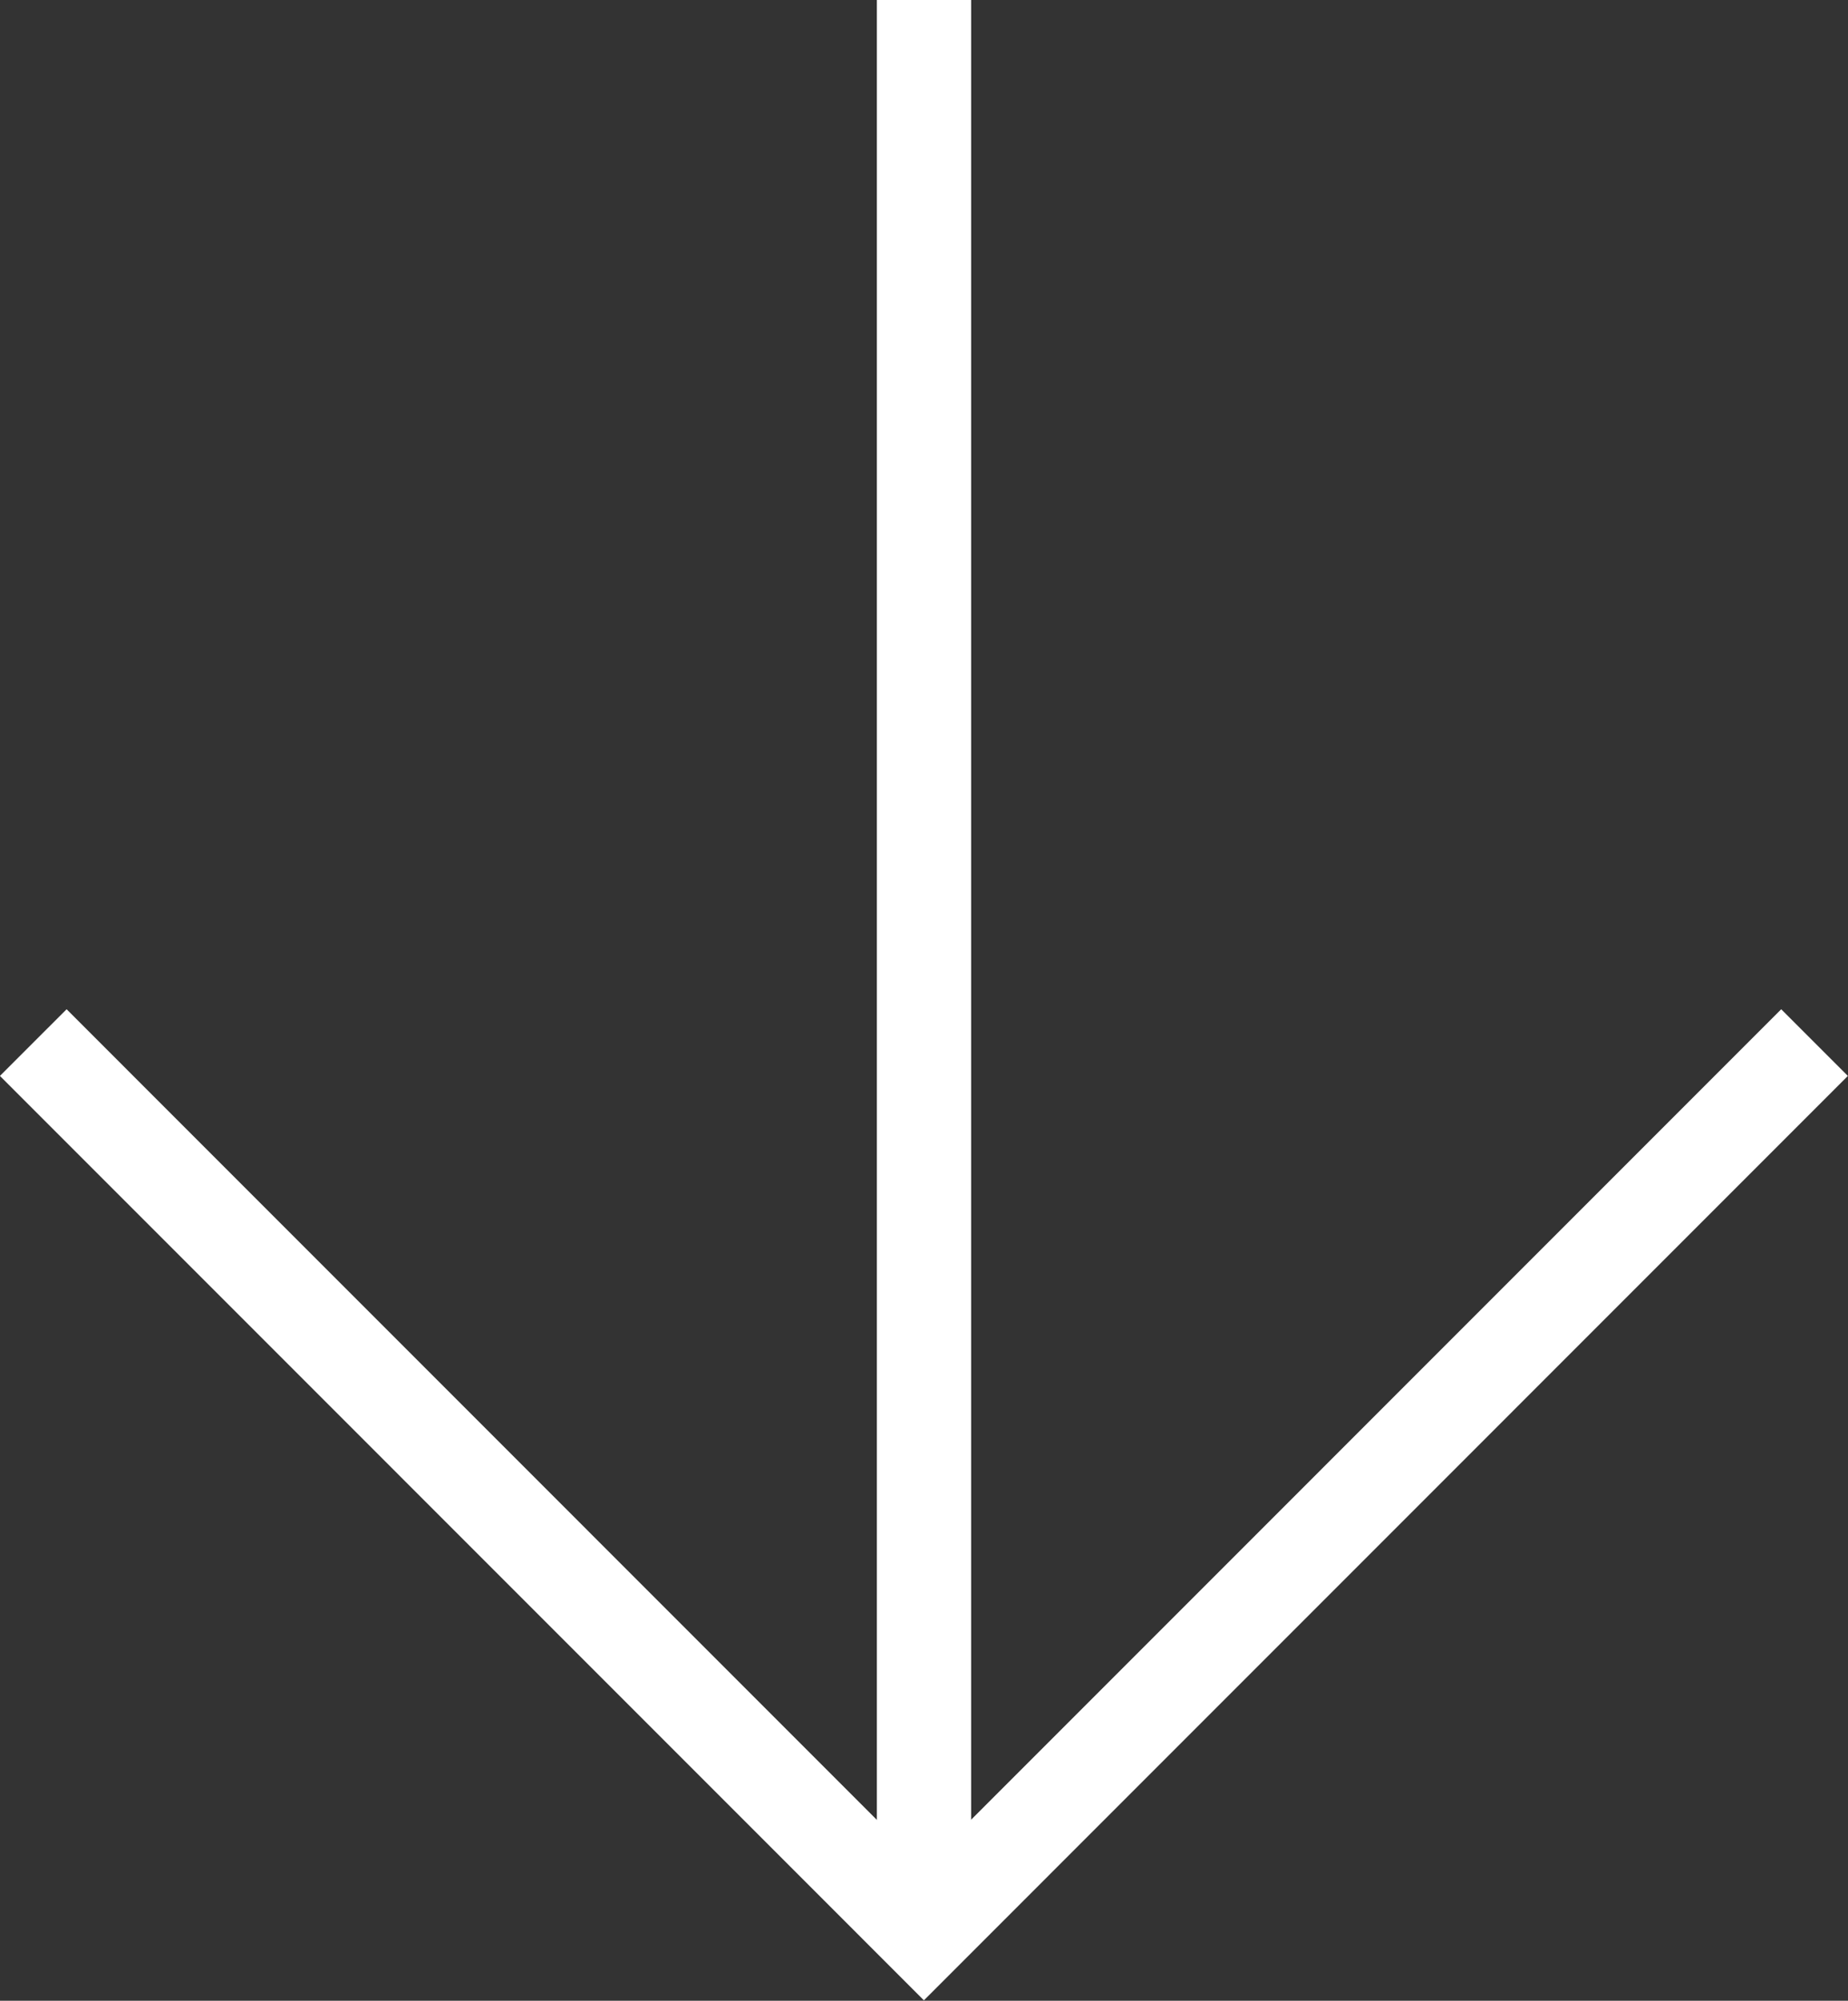
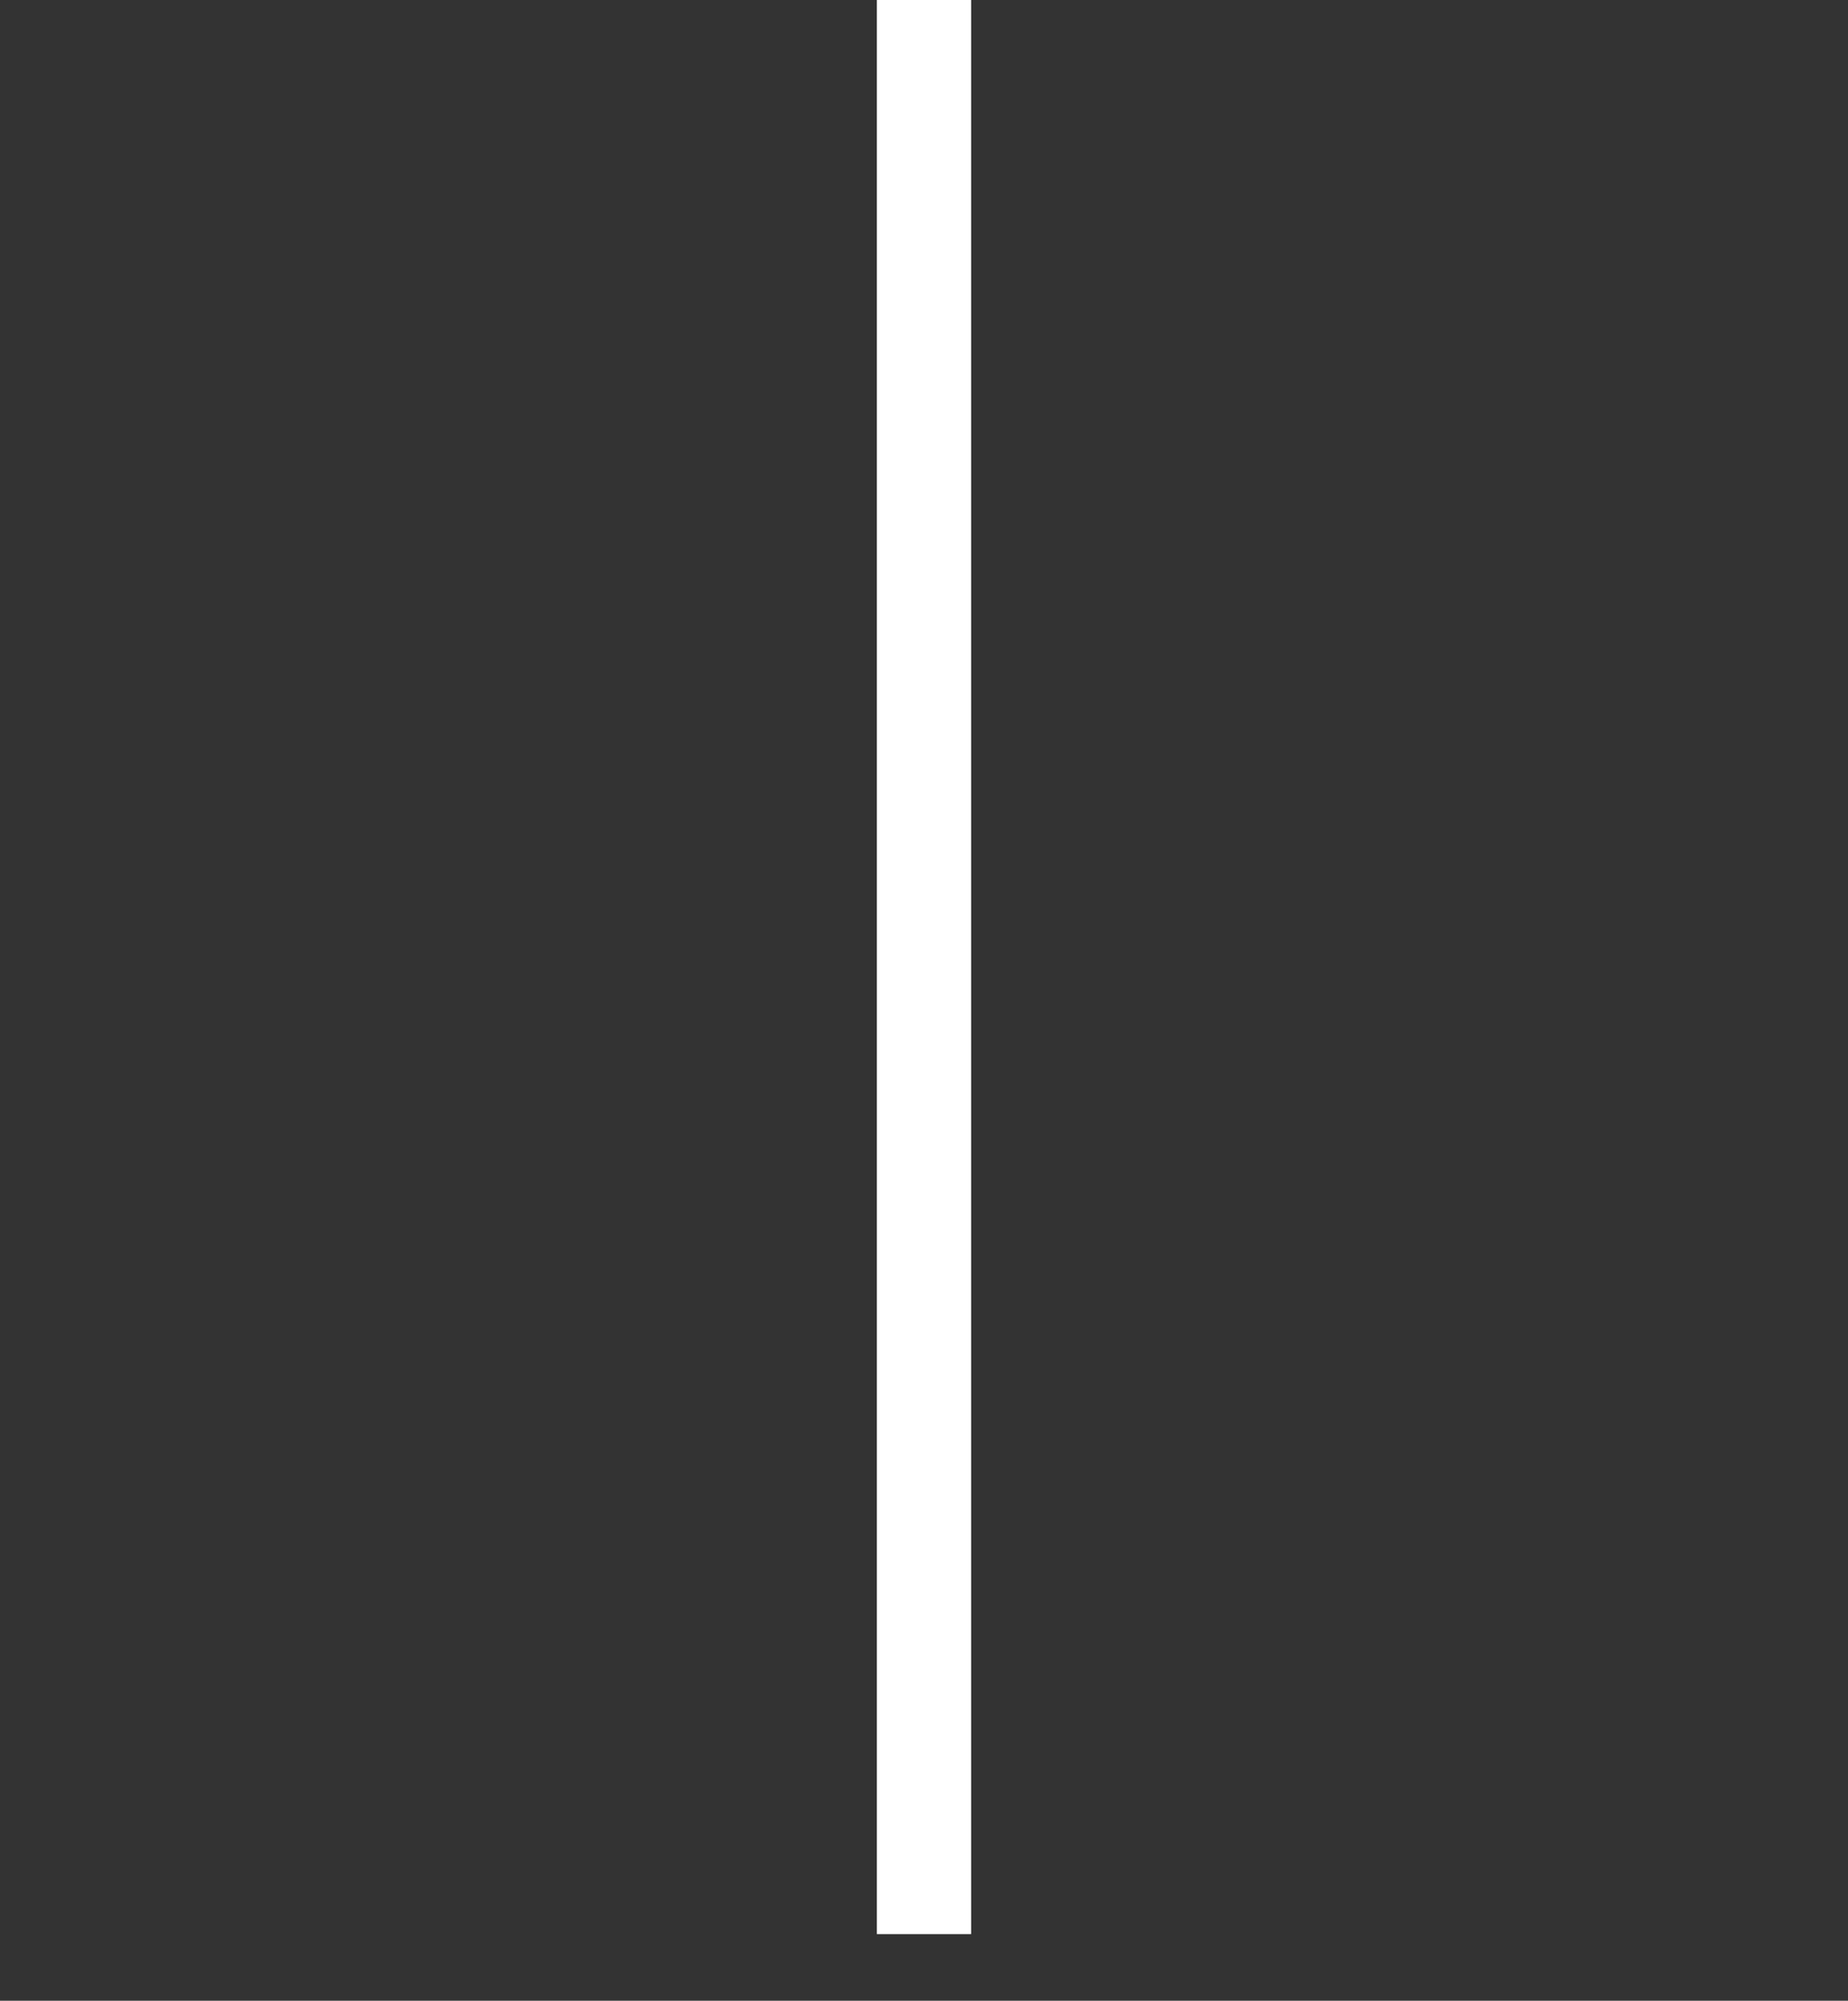
<svg xmlns="http://www.w3.org/2000/svg" width="19.604" height="21.217" viewBox="0 0 19.604 21.217">
  <rect x="0" y="0" width="19.604" height="21.217" fill="#333333" stroke="none" />
  <g id="Group_2236" data-name="Group 2236" transform="translate(-1649.293 -2130.844)">
-     <path id="Path_1273" data-name="Path 1273" d="M-11643.354-17018.1l9.448,9.449,9.448-9.449" transform="translate(13293 19160)" fill="none" stroke="#fff" stroke-width="1" />
    <path id="Path_1274" data-name="Path 1274" d="M-11633.905-17029.156v20.51" transform="translate(13293 19160)" fill="none" stroke="#fff" stroke-width="1" />
  </g>
</svg>